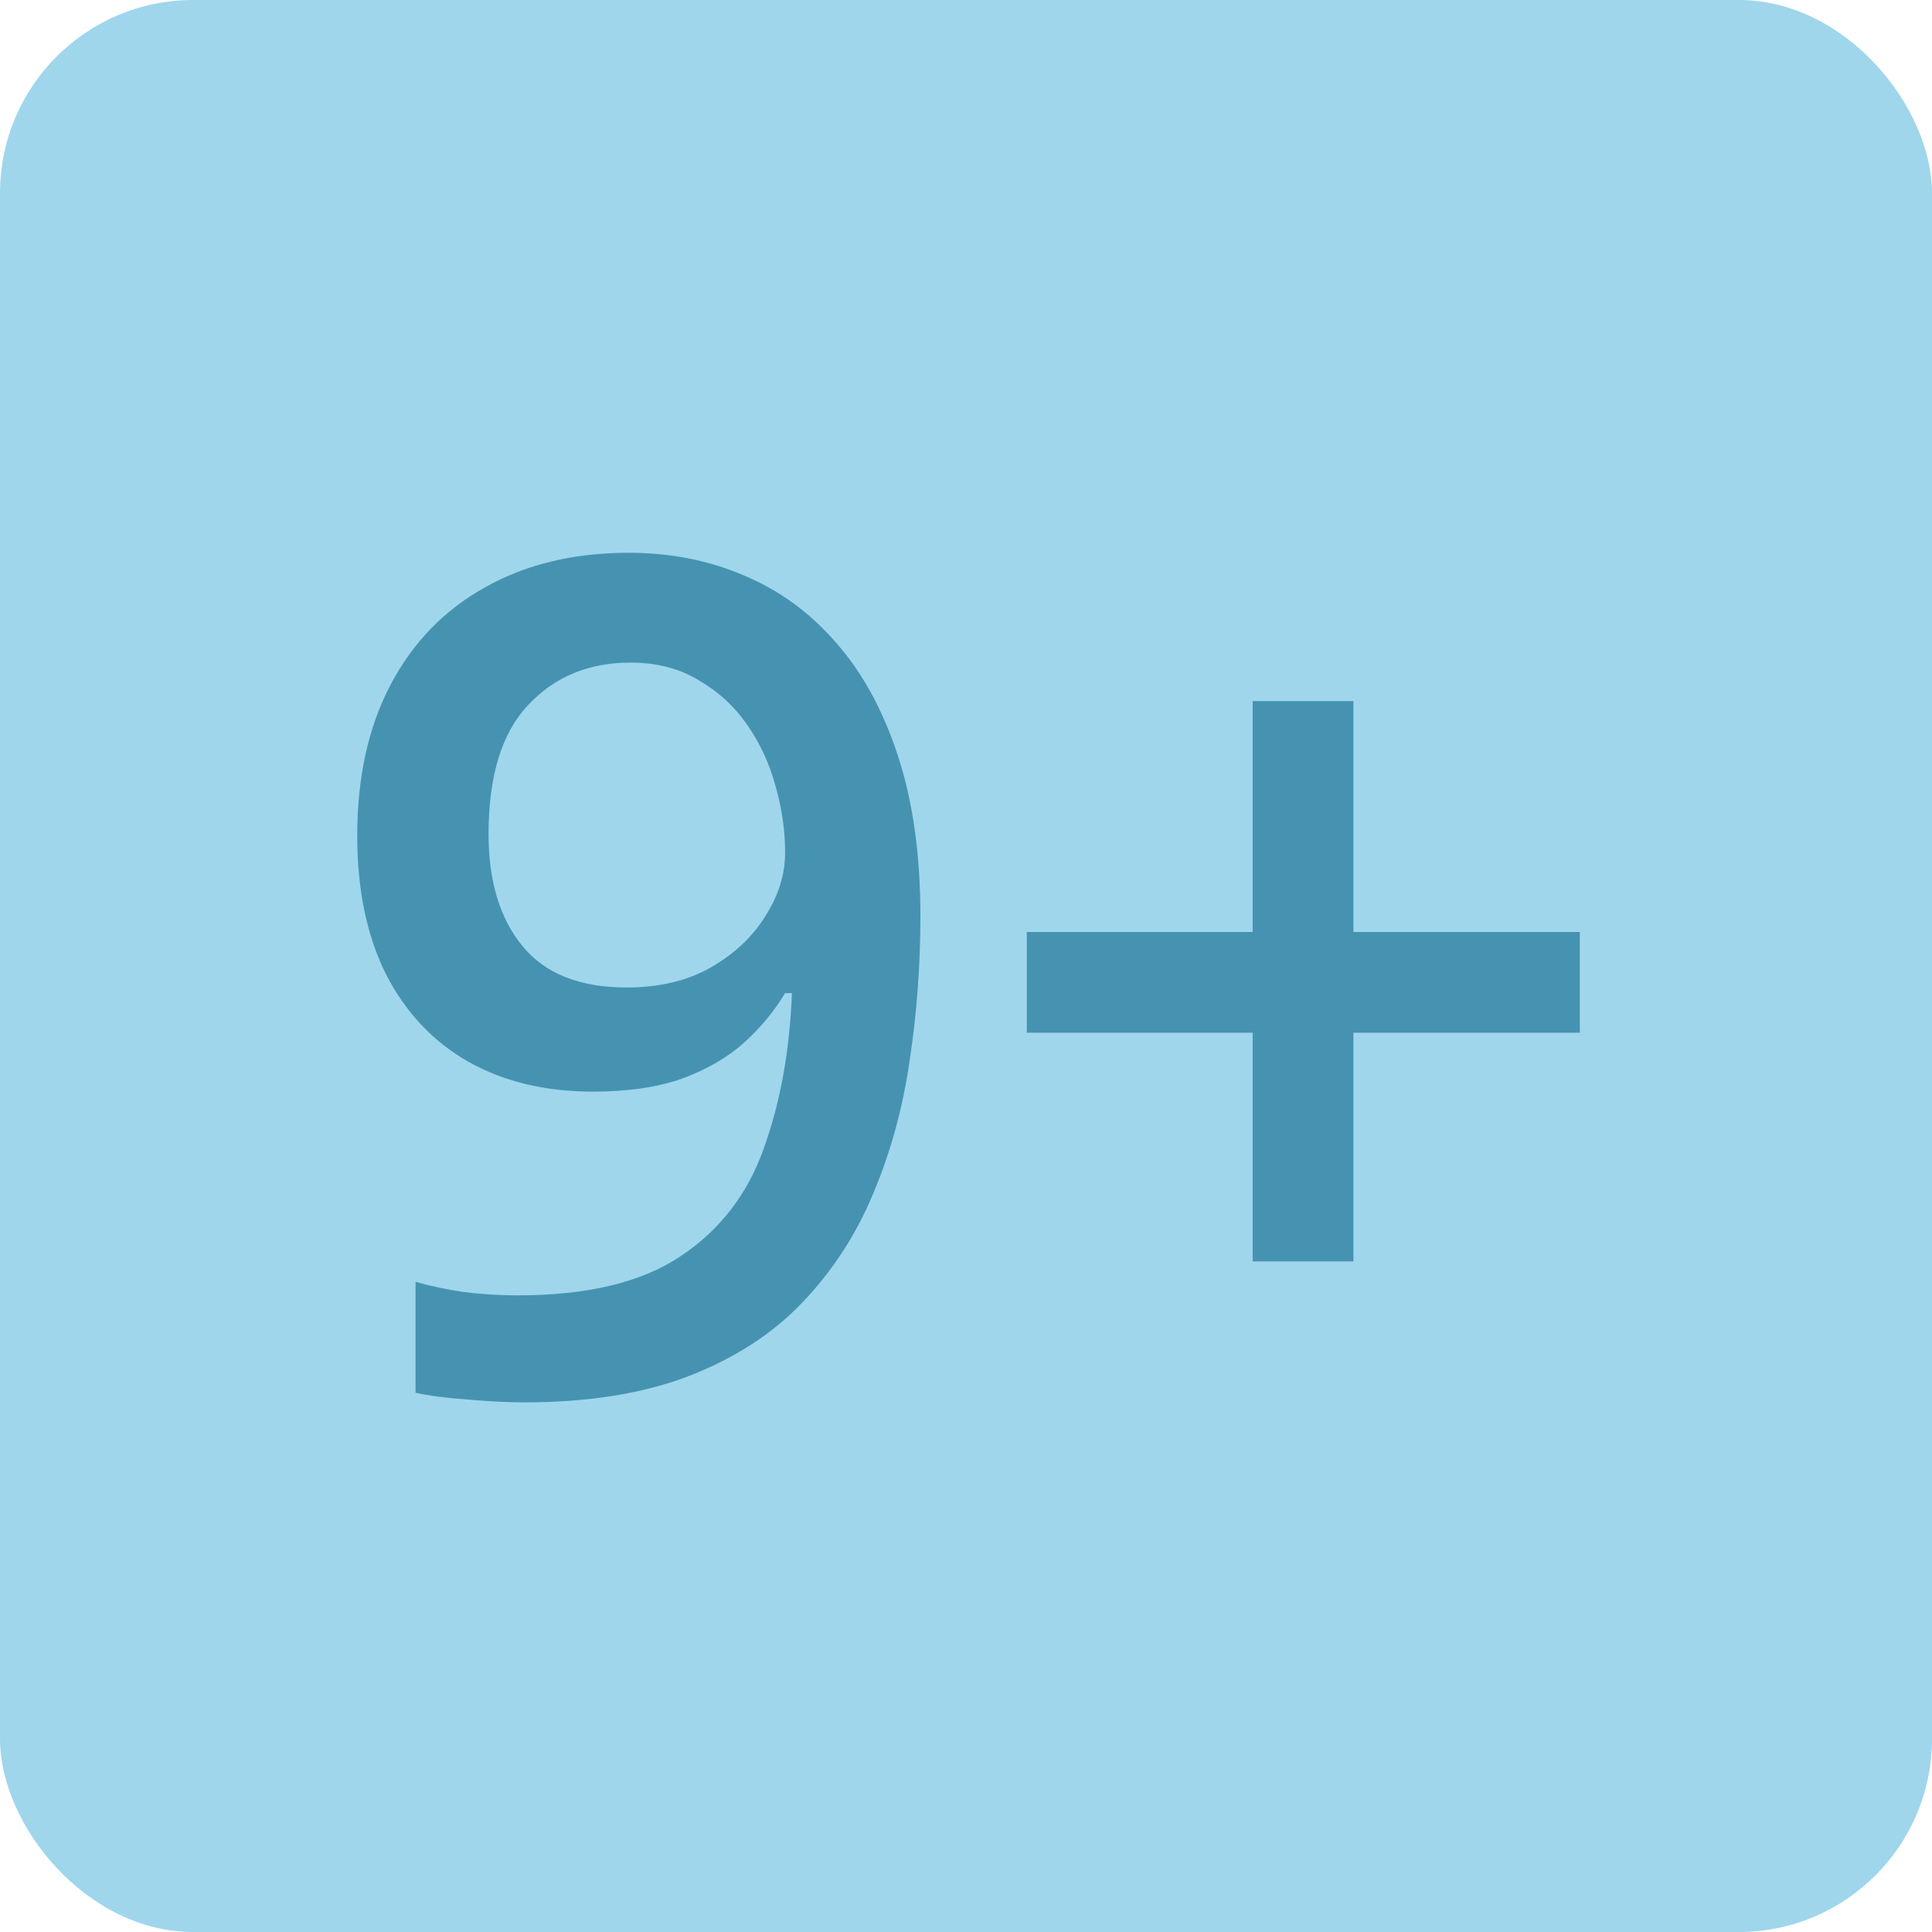
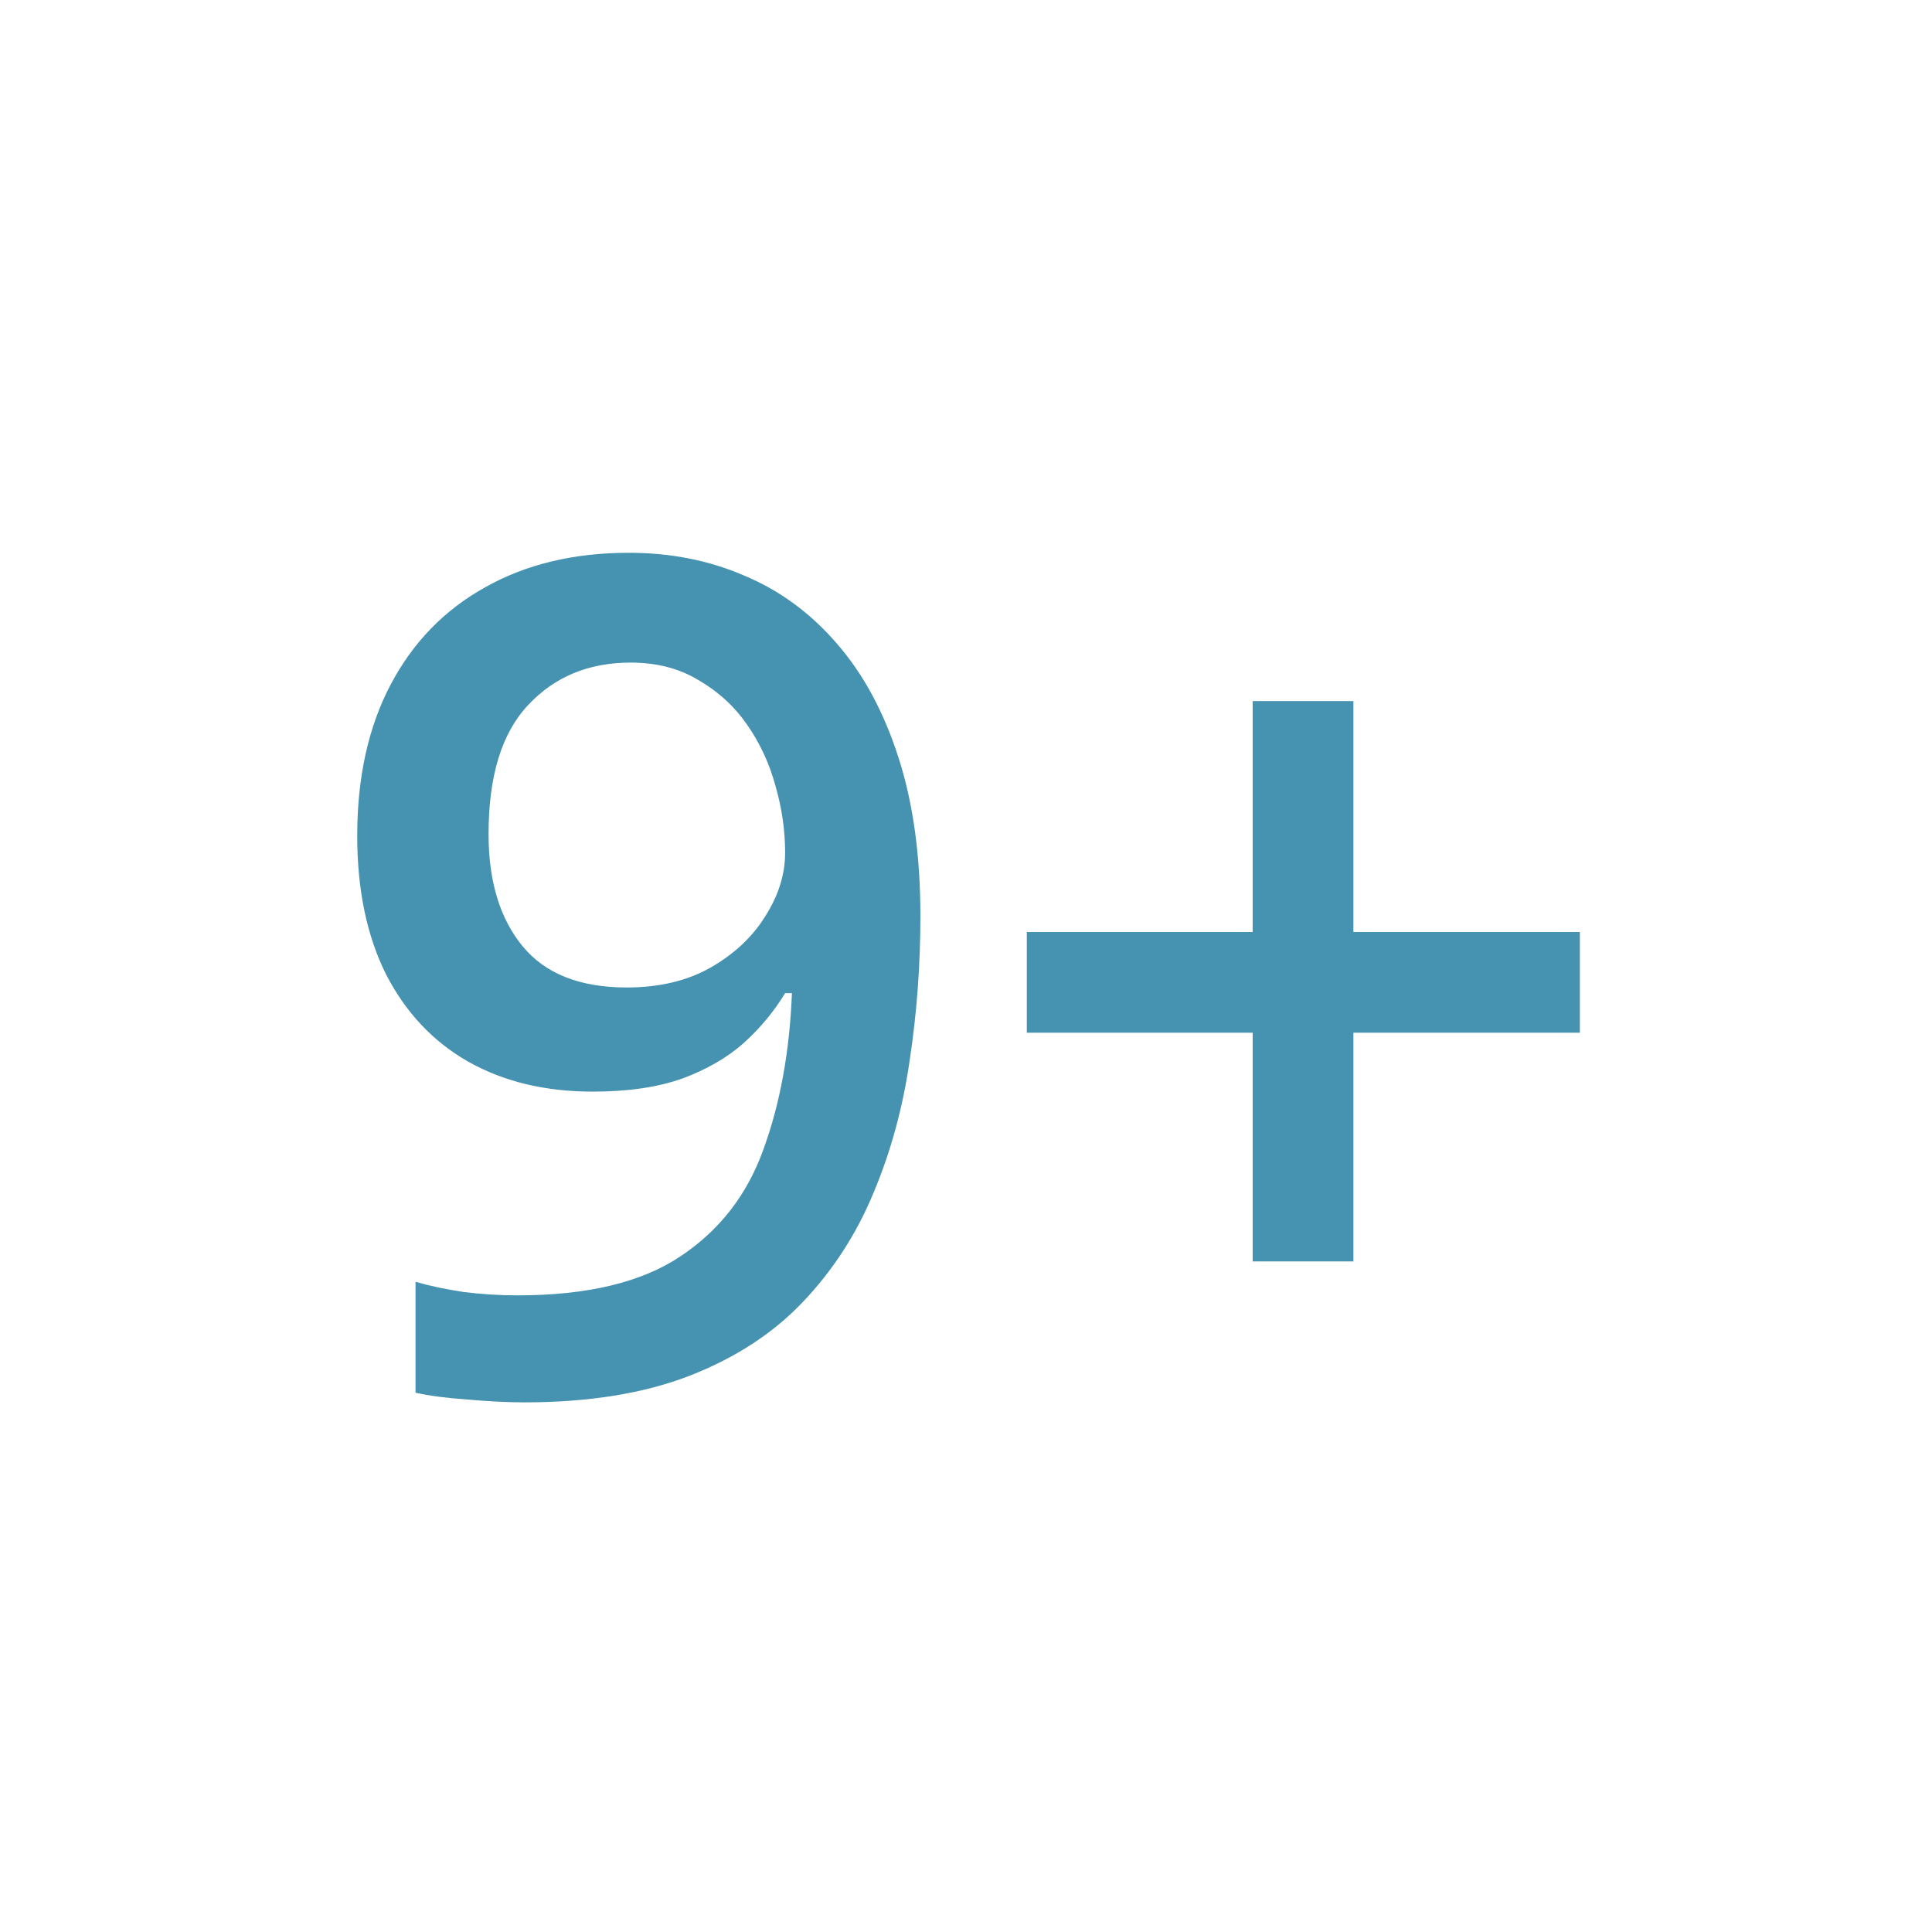
<svg xmlns="http://www.w3.org/2000/svg" width="50" height="50" viewBox="0 0 50 50" fill="none">
-   <rect width="50" height="50" rx="5" fill="#9FD6EC" />
  <path d="M23.82 23.71C23.82 24.98 23.727 26.225 23.542 27.445C23.366 28.666 23.054 29.809 22.605 30.873C22.165 31.938 21.555 32.88 20.773 33.7C20.002 34.511 19.025 35.145 17.844 35.605C16.662 36.063 15.236 36.293 13.566 36.293C13.146 36.293 12.658 36.269 12.102 36.22C11.555 36.181 11.105 36.122 10.754 36.044V33.173C11.125 33.28 11.54 33.368 11.999 33.437C12.468 33.495 12.932 33.524 13.391 33.524C15.197 33.524 16.604 33.188 17.609 32.514C18.625 31.84 19.343 30.912 19.763 29.73C20.192 28.549 20.436 27.206 20.495 25.702H20.319C20.036 26.171 19.68 26.601 19.25 26.991C18.82 27.372 18.288 27.68 17.653 27.914C17.019 28.139 16.247 28.251 15.339 28.251C14.108 28.251 13.034 27.992 12.116 27.475C11.208 26.957 10.5 26.205 9.992 25.219C9.494 24.223 9.245 23.026 9.245 21.63C9.245 20.116 9.533 18.812 10.109 17.719C10.685 16.625 11.501 15.785 12.556 15.199C13.61 14.604 14.851 14.306 16.276 14.306C17.351 14.306 18.342 14.501 19.25 14.892C20.168 15.273 20.969 15.858 21.652 16.649C22.336 17.431 22.868 18.412 23.249 19.594C23.63 20.766 23.82 22.138 23.82 23.71ZM16.32 17.148C15.236 17.148 14.352 17.514 13.669 18.246C12.985 18.969 12.644 20.082 12.644 21.586C12.644 22.807 12.937 23.773 13.523 24.486C14.108 25.199 15.007 25.556 16.218 25.556C17.058 25.556 17.78 25.385 18.386 25.043C19.001 24.691 19.475 24.247 19.807 23.71C20.148 23.173 20.319 22.626 20.319 22.069C20.319 21.493 20.236 20.917 20.07 20.341C19.914 19.765 19.67 19.237 19.338 18.759C19.006 18.28 18.586 17.895 18.078 17.602C17.58 17.299 16.994 17.148 16.32 17.148ZM35.026 24.12H40.886V26.727H35.026V32.645H32.419V26.727H26.574V24.12H32.419V18.144H35.026V24.12Z" fill="#4693B1" />
</svg>